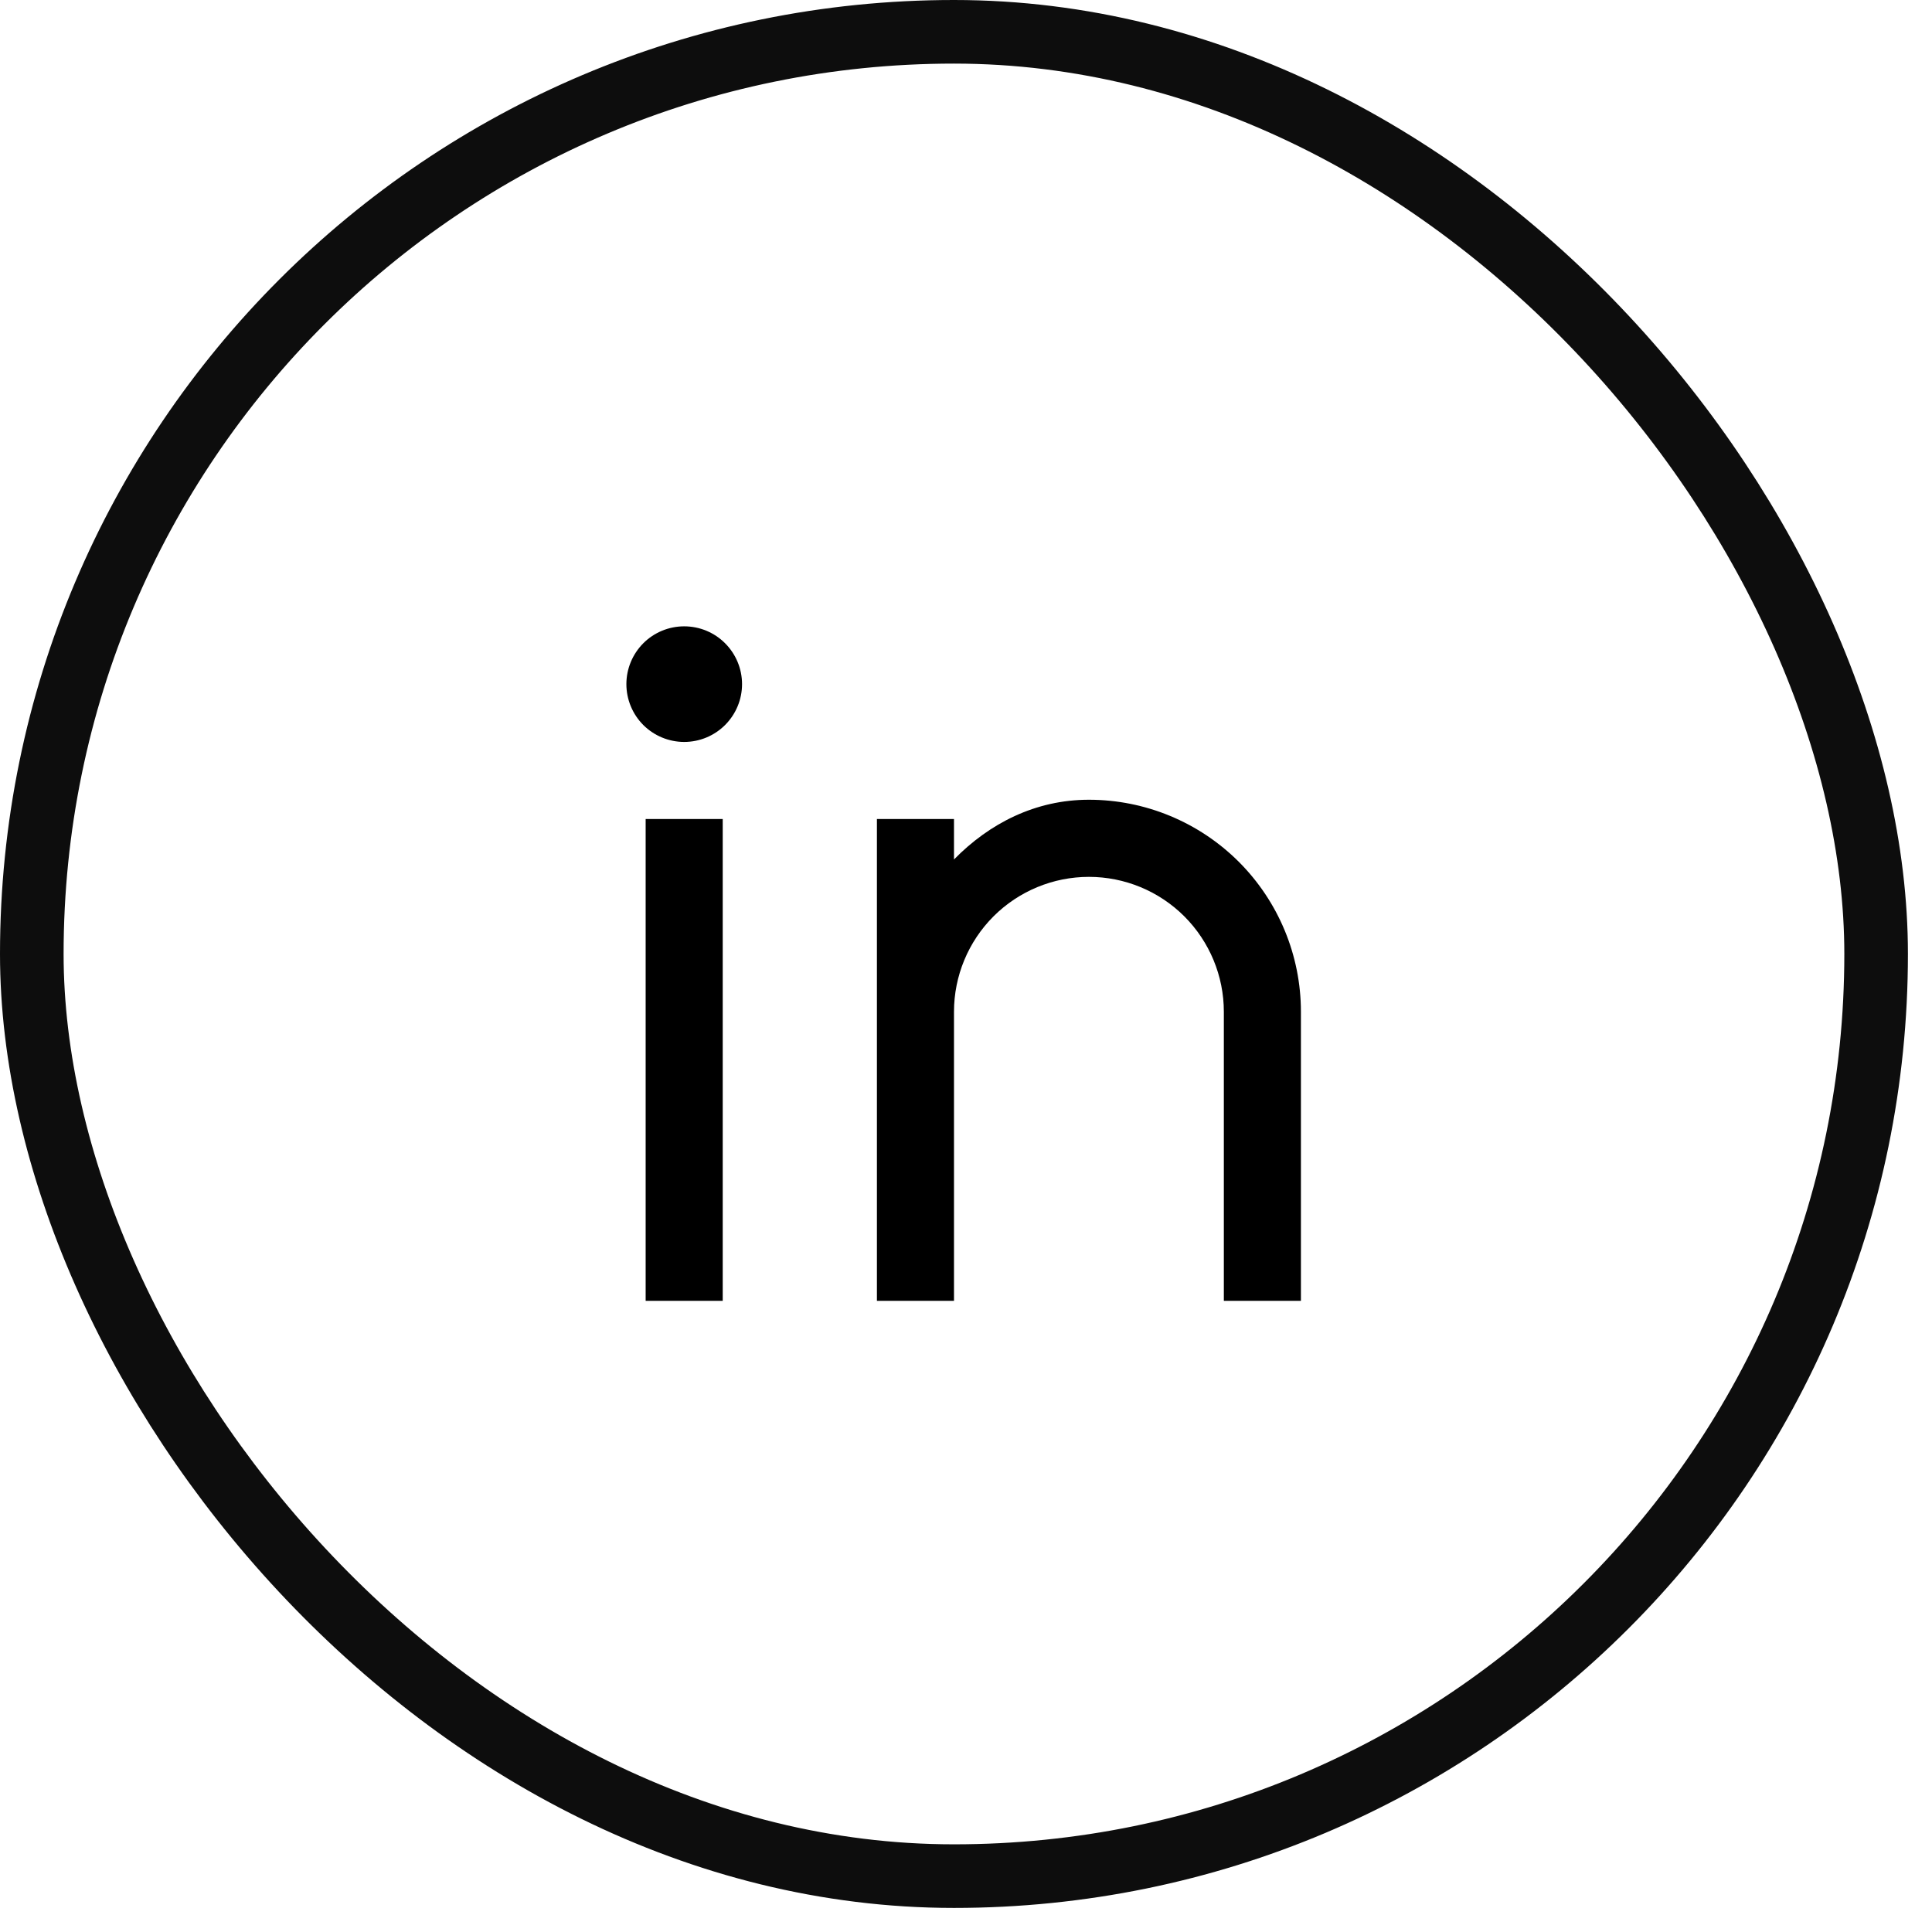
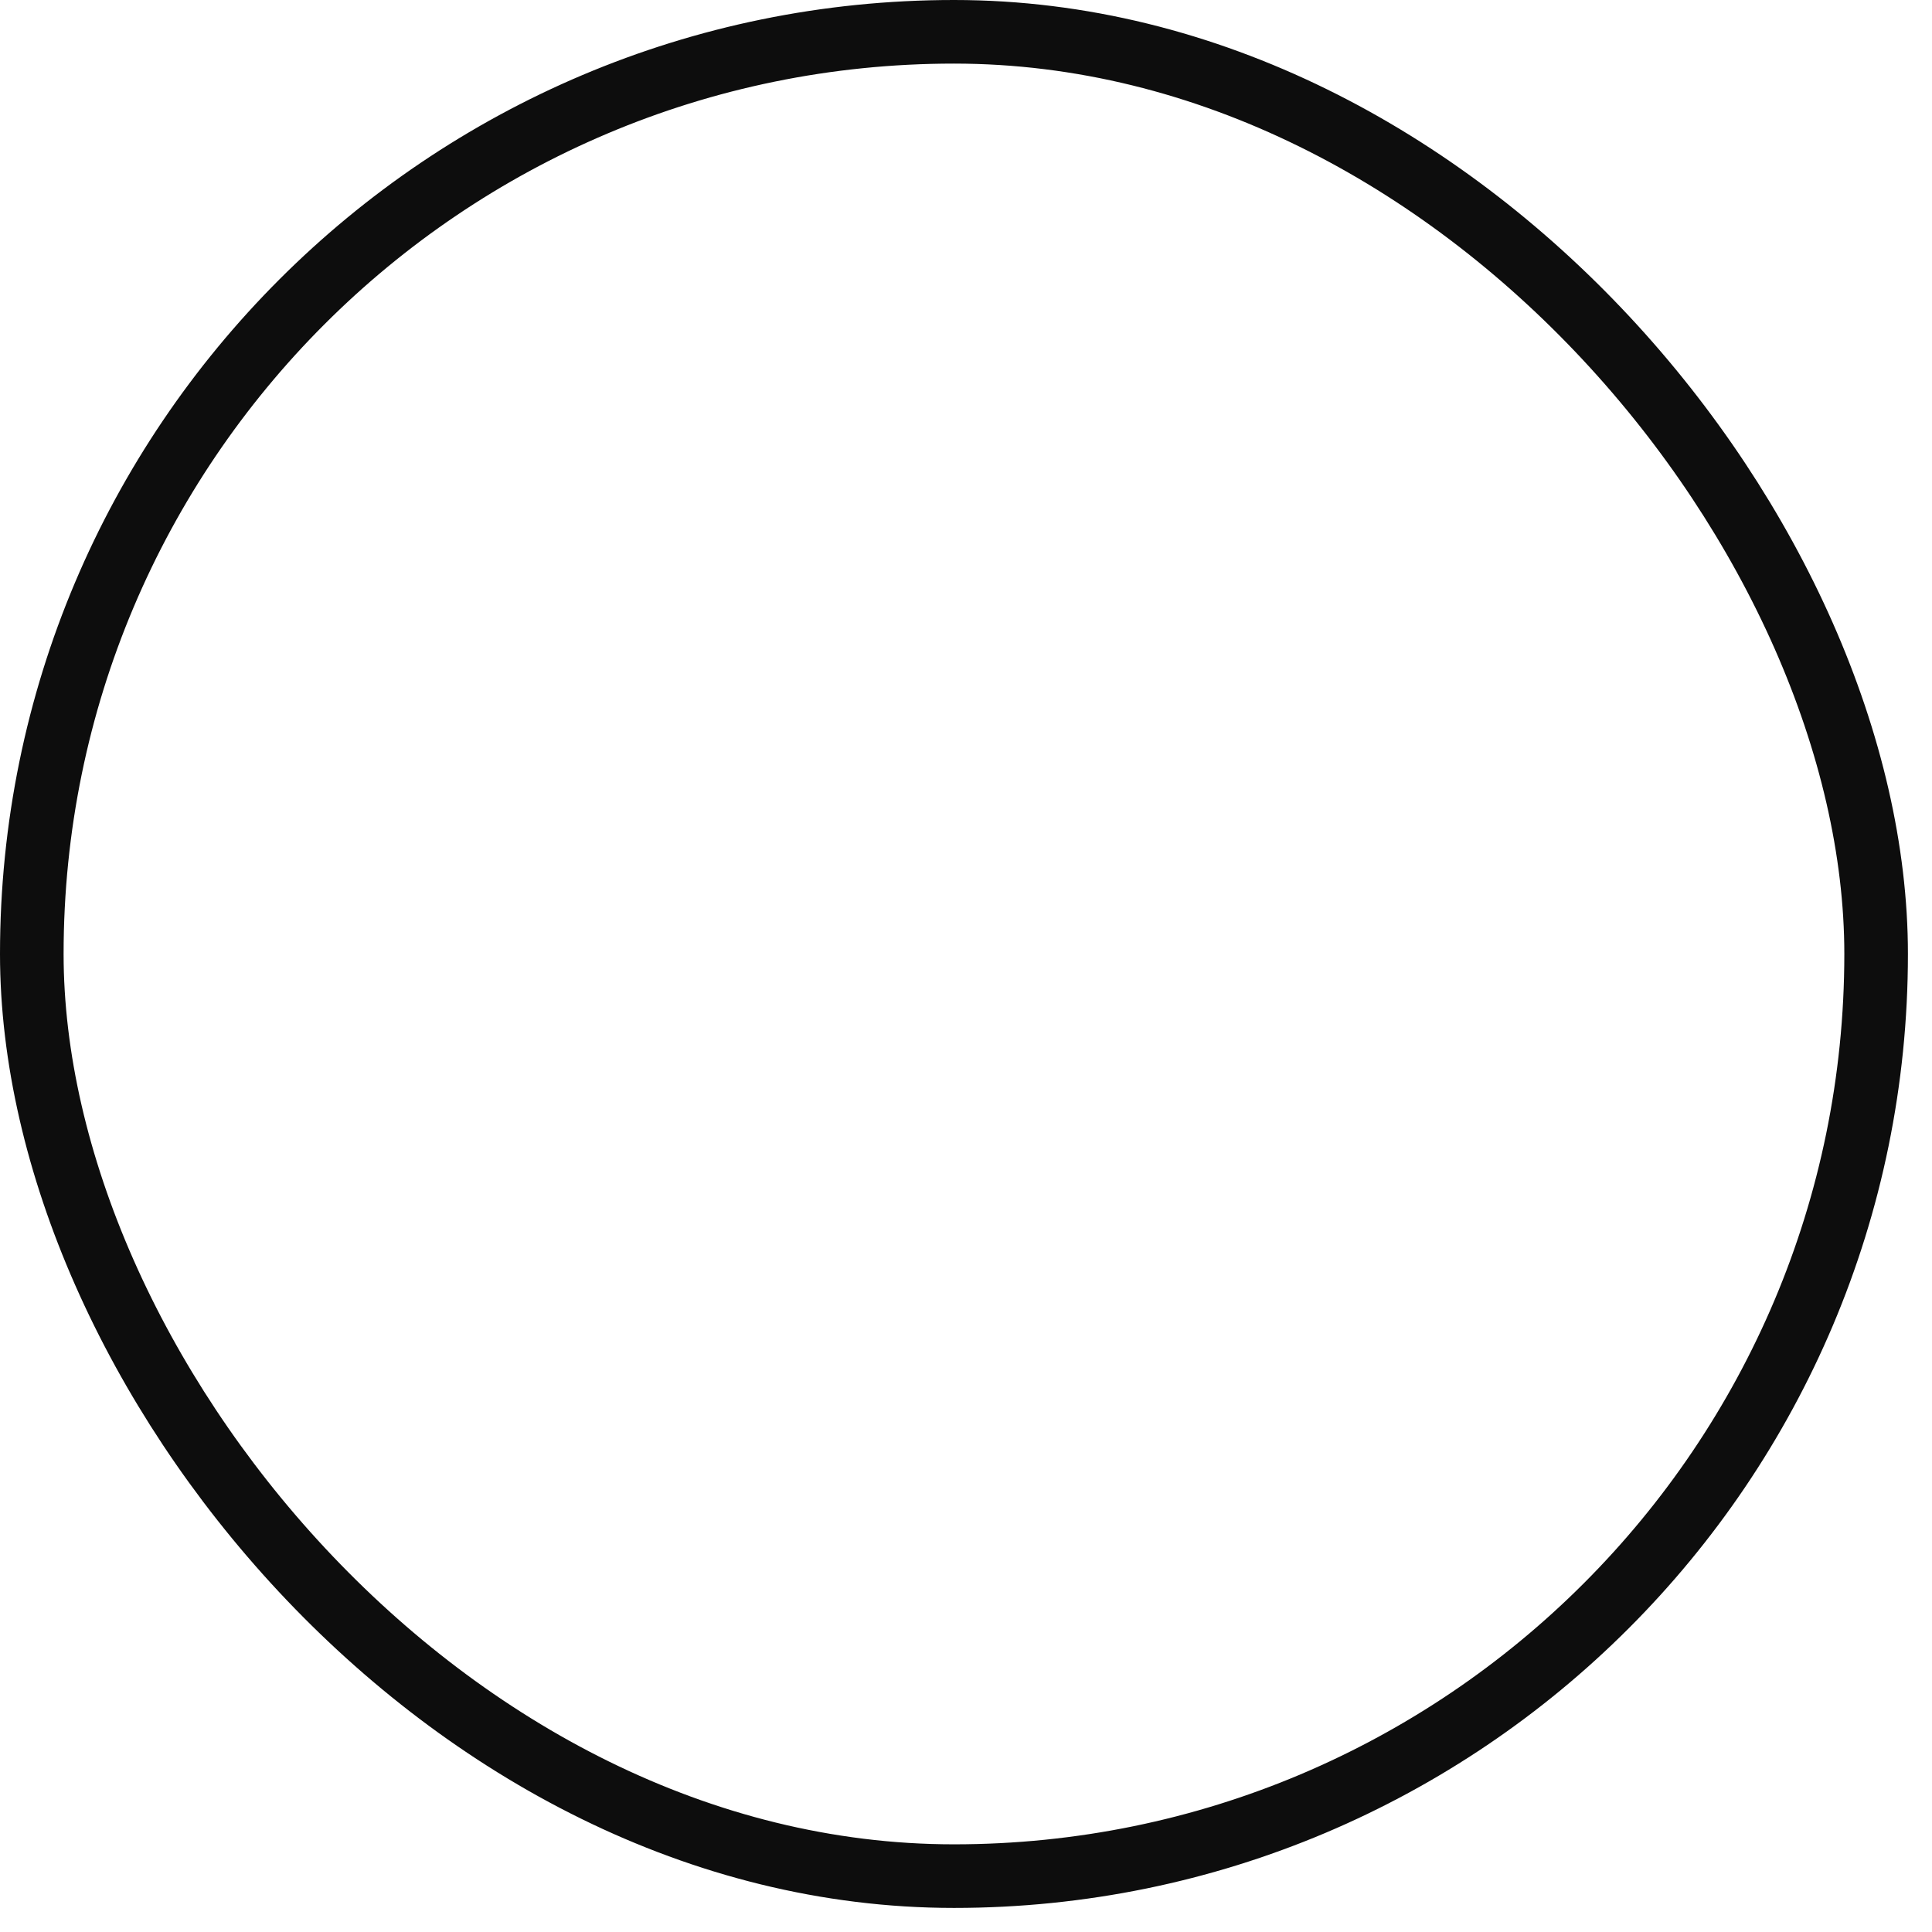
<svg xmlns="http://www.w3.org/2000/svg" width="37" height="37" viewBox="0 0 37 37" fill="none">
  <rect x="0.609" y="0.609" width="35.321" height="35.321" rx="17.66" stroke="#0D0D0D" stroke-width="1.218" />
-   <path d="M18.27 16.46C18.947 15.769 19.829 15.316 20.854 15.316C21.931 15.316 22.963 15.744 23.725 16.505C24.486 17.267 24.914 18.299 24.914 19.376V24.912H23.438V19.376C23.438 18.691 23.165 18.034 22.681 17.549C22.196 17.065 21.539 16.793 20.854 16.793C20.169 16.793 19.512 17.065 19.027 17.549C18.543 18.034 18.27 18.691 18.27 19.376V24.912H16.794V15.685H18.27V16.46ZM13.103 14.209C12.81 14.209 12.528 14.092 12.32 13.885C12.113 13.677 11.996 13.396 11.996 13.102C11.996 12.808 12.113 12.527 12.32 12.319C12.528 12.111 12.81 11.995 13.103 11.995C13.397 11.995 13.679 12.111 13.886 12.319C14.094 12.527 14.211 12.808 14.211 13.102C14.211 13.396 14.094 13.677 13.886 13.885C13.679 14.092 13.397 14.209 13.103 14.209ZM12.365 15.685H13.841V24.912H12.365V15.685Z" fill="black" />
</svg>